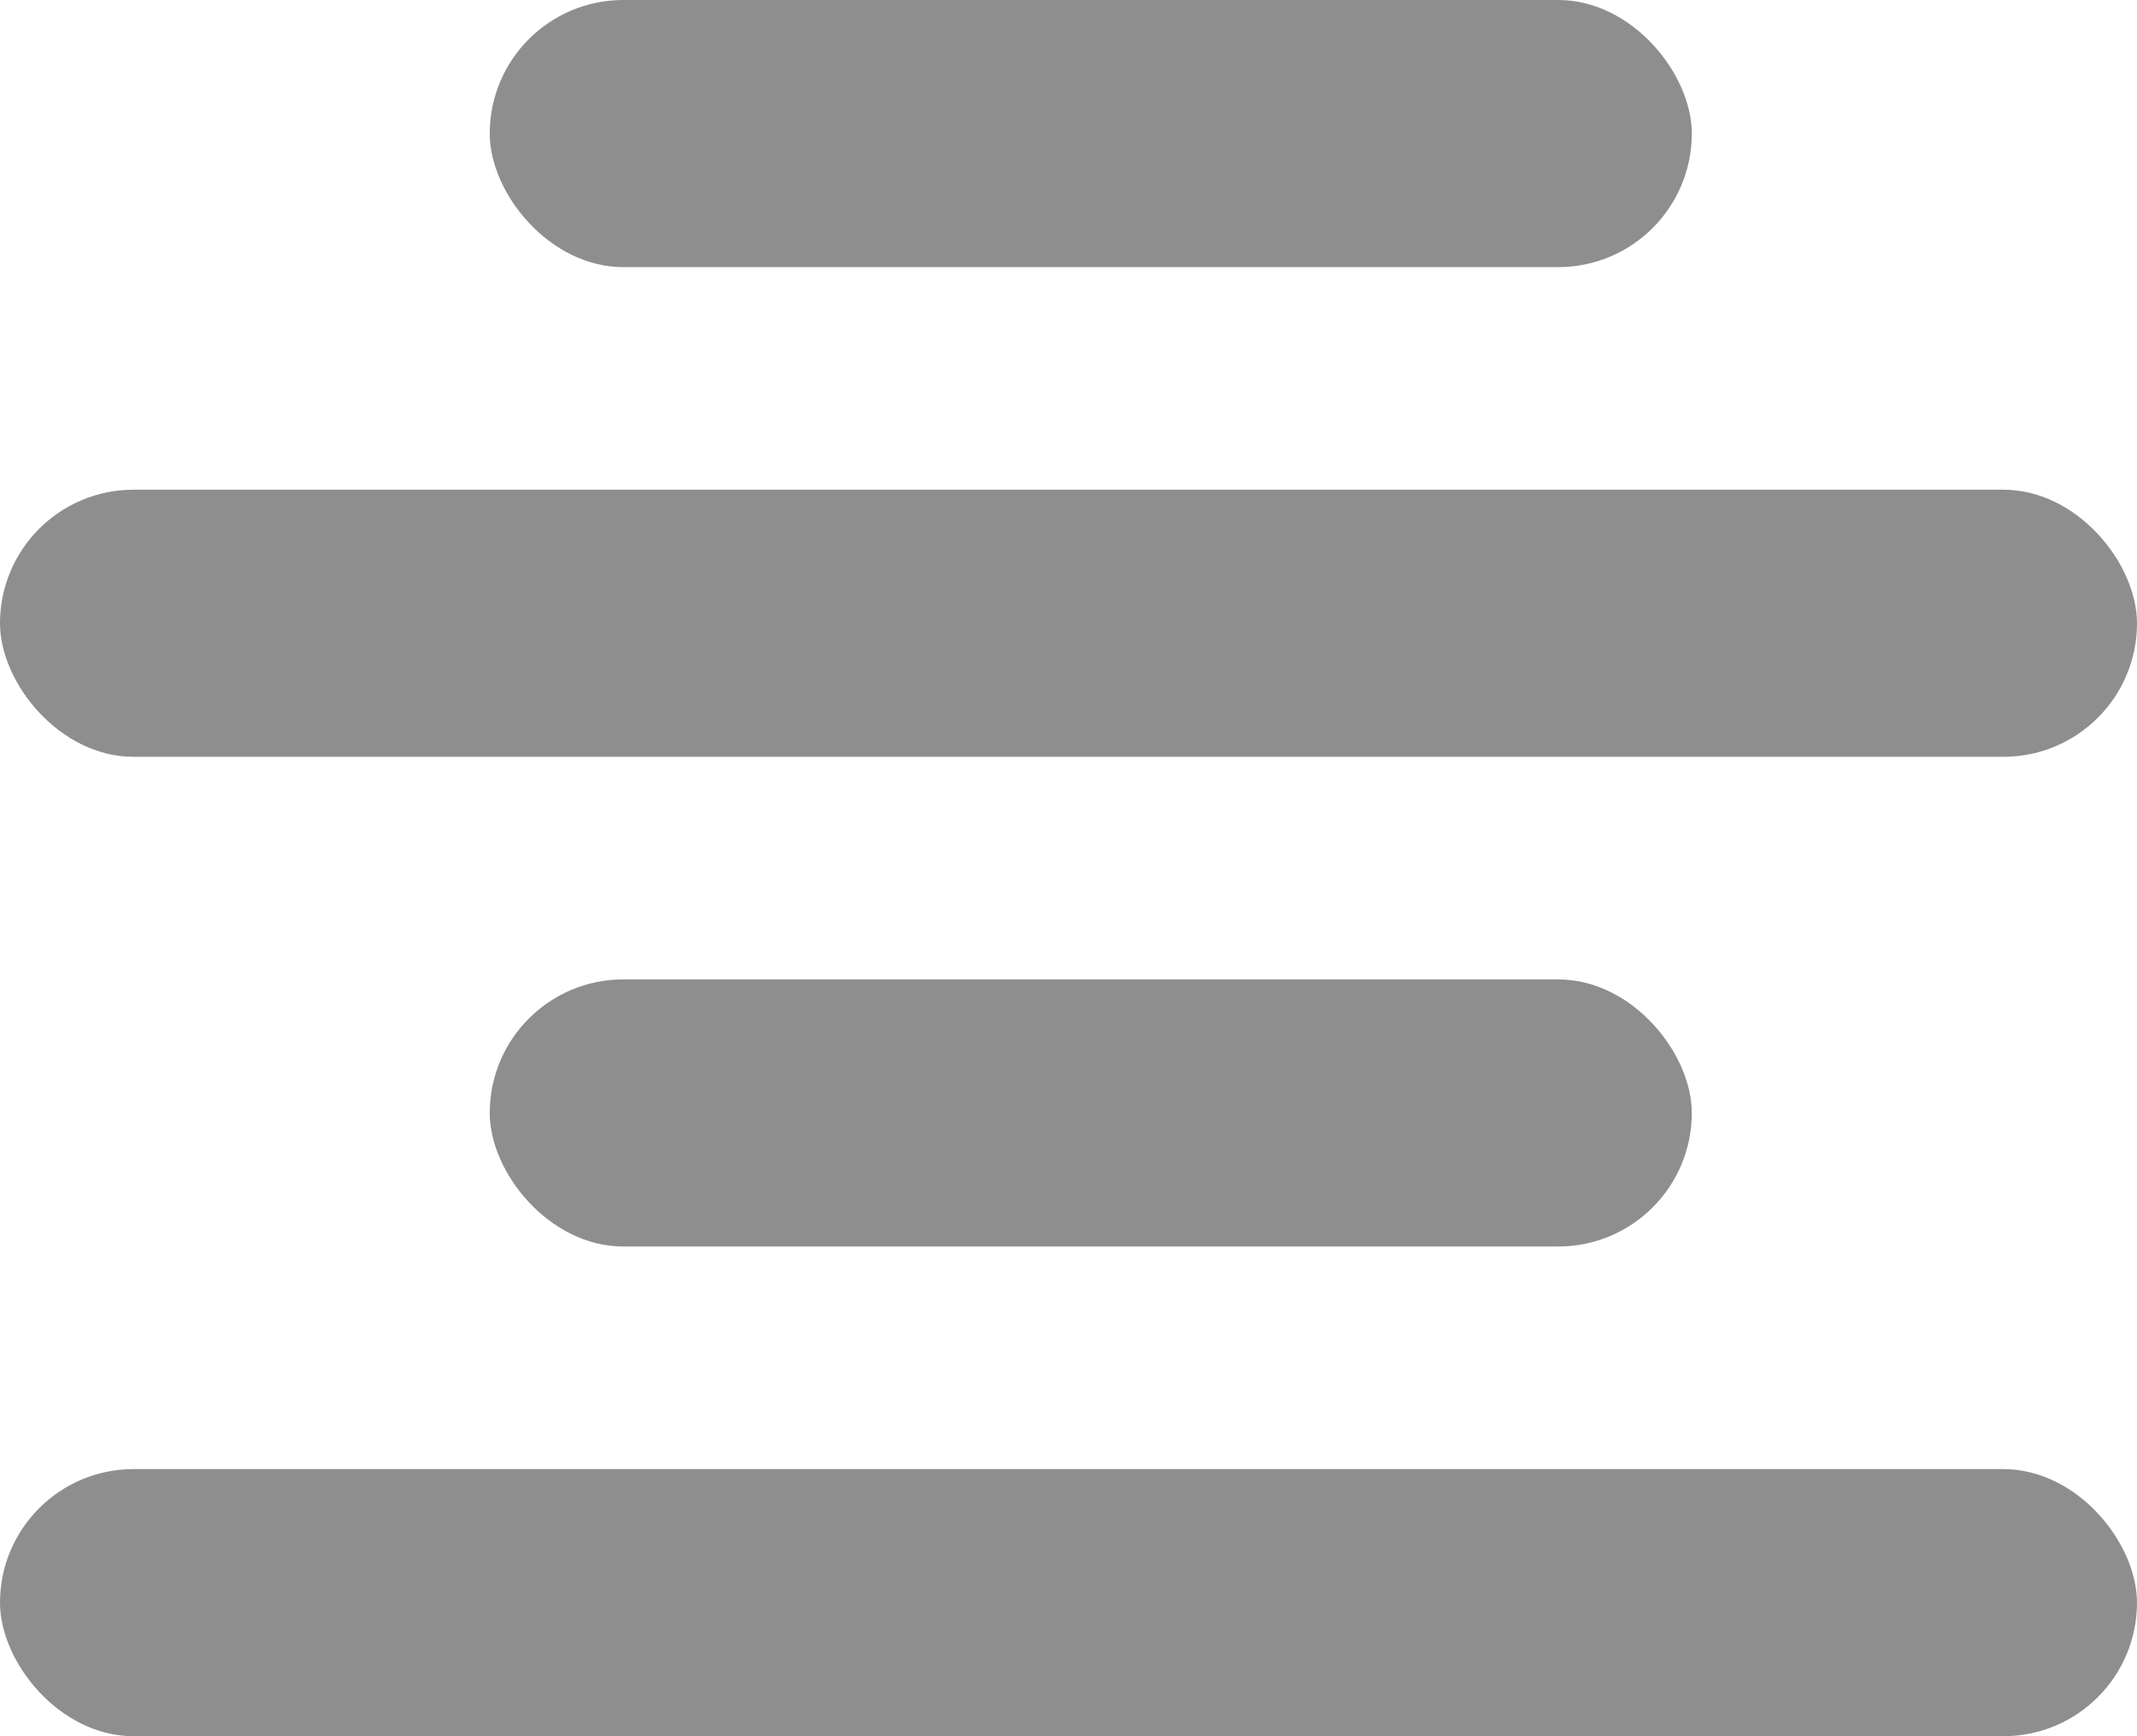
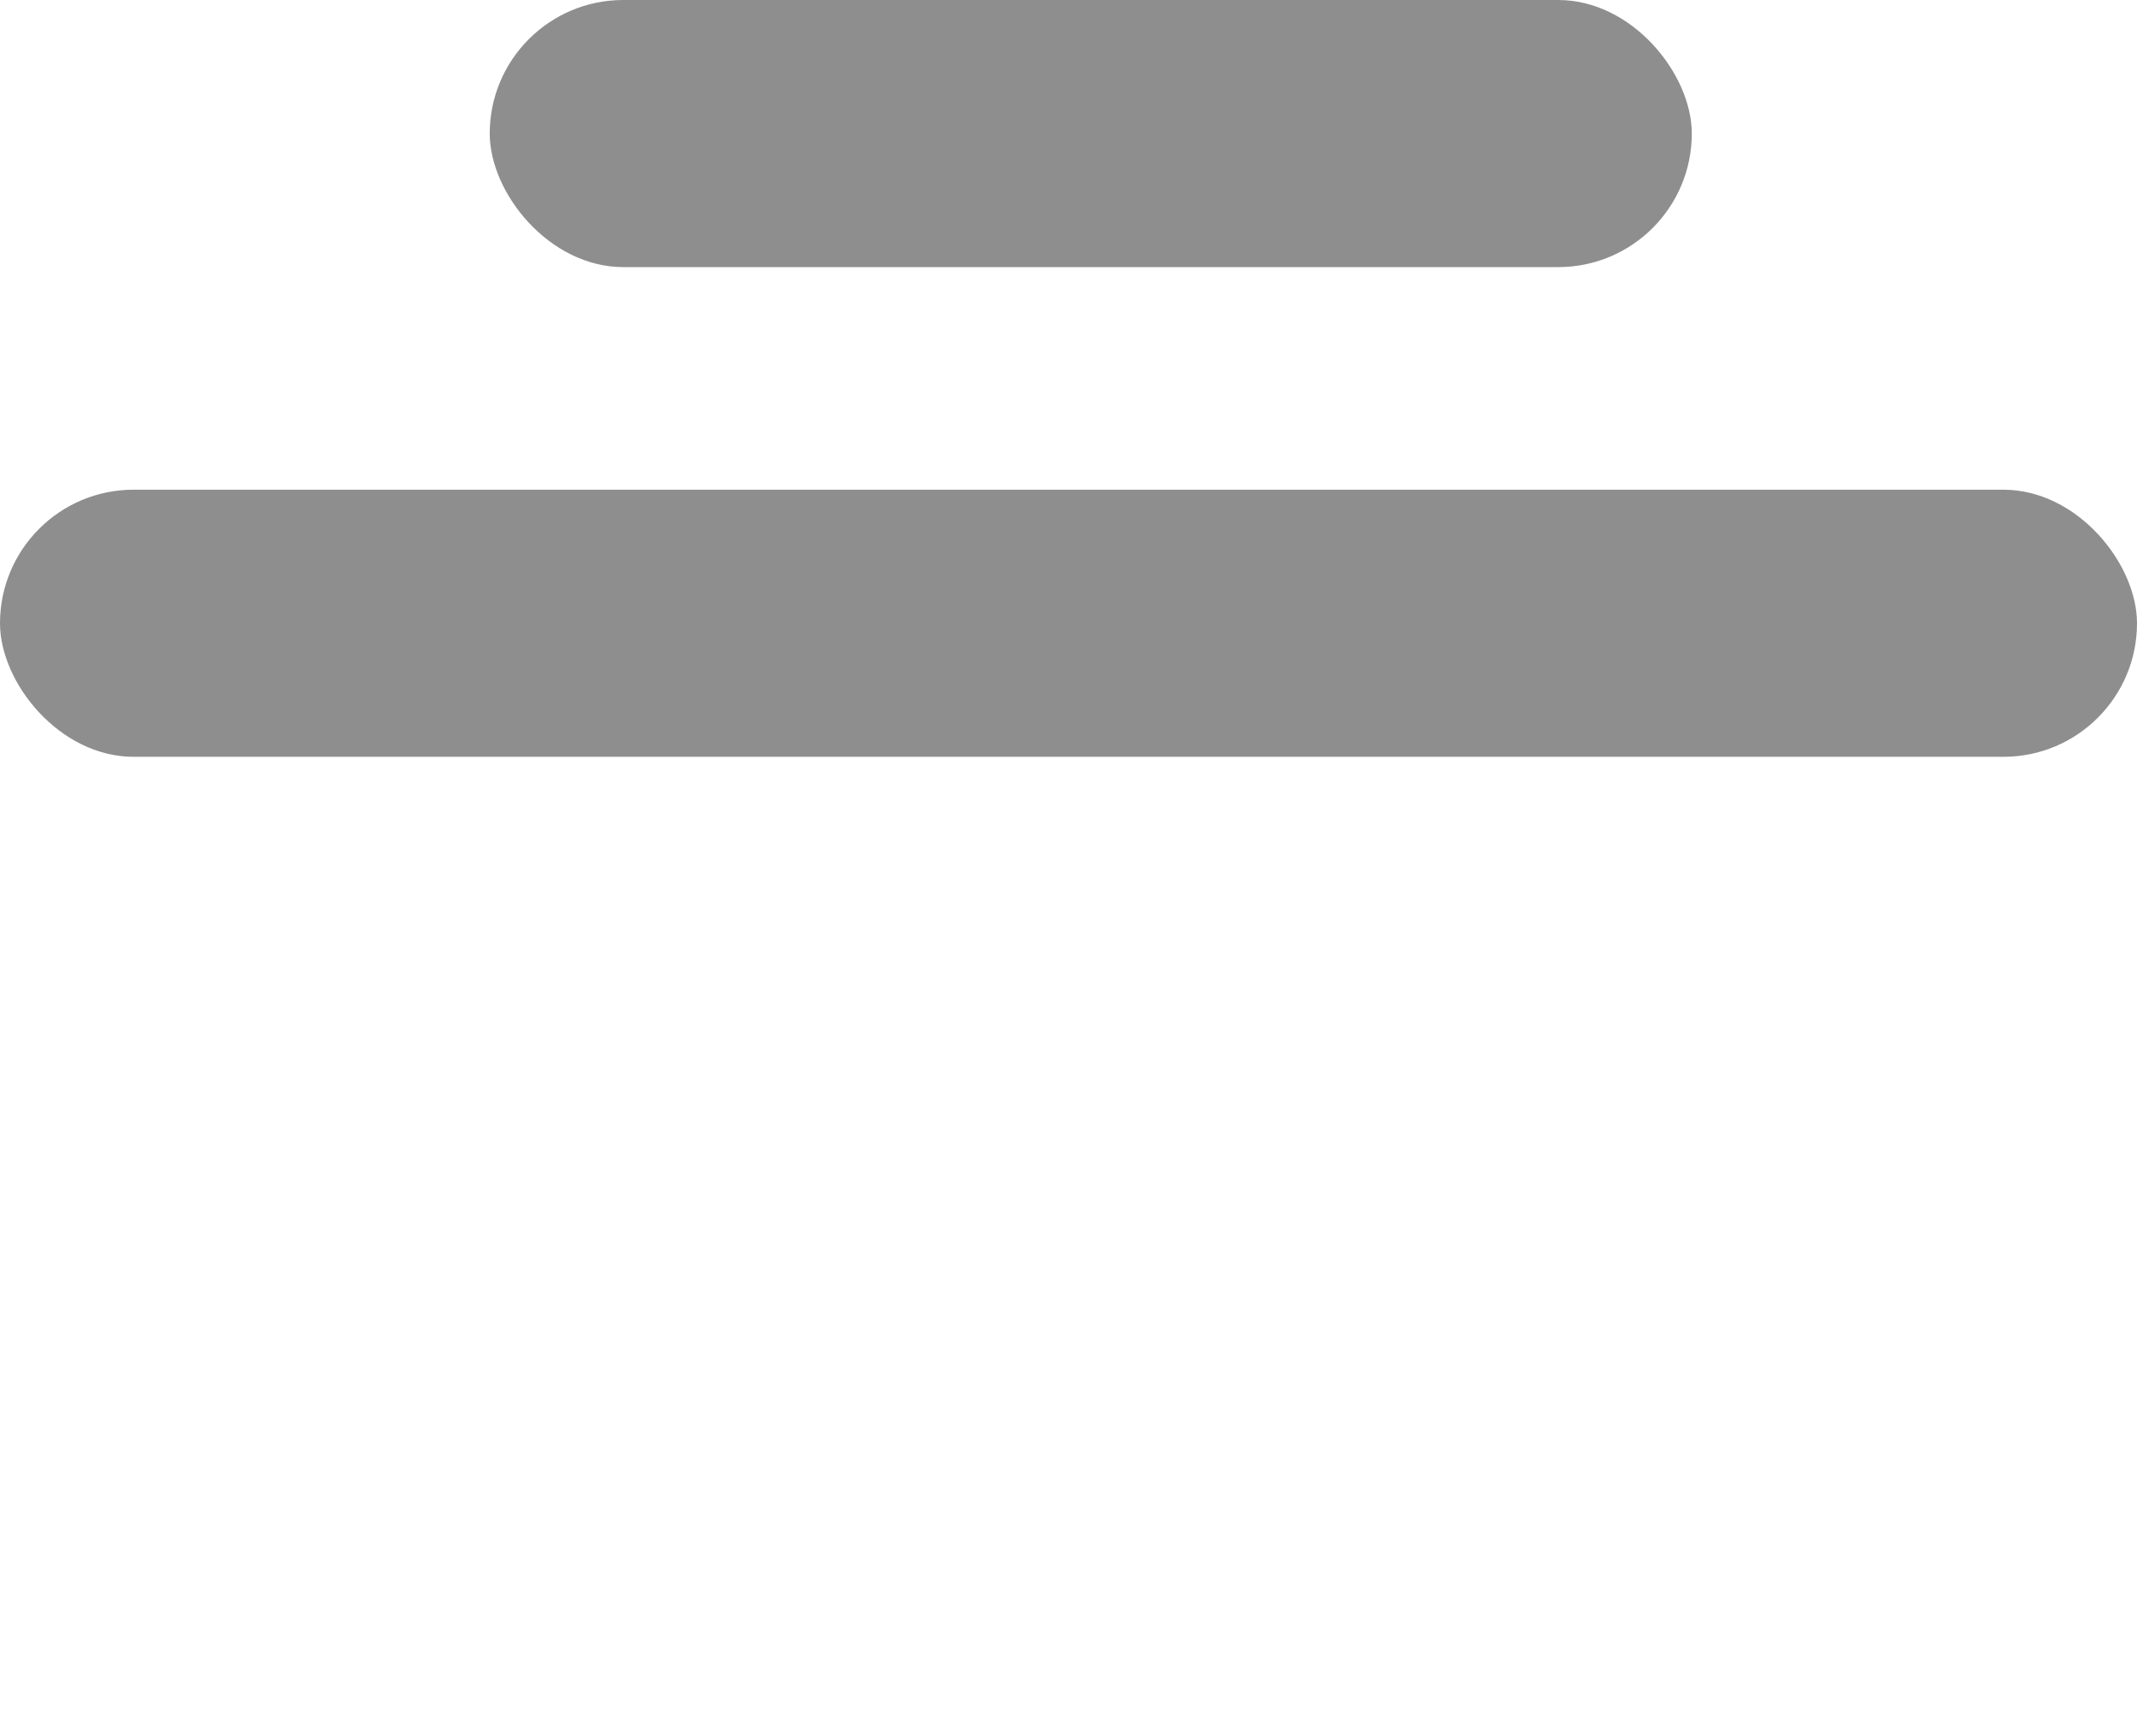
<svg xmlns="http://www.w3.org/2000/svg" width="48" height="39" fill="#8e8e8e" fill-rule="evenodd">
  <rect x="11" width="27" height="6" rx="3" />
  <rect y="11" width="48" height="6" rx="3" />
-   <rect x="11" y="22" width="27" height="6" rx="3" />
-   <rect y="33" width="48" height="6" rx="3" />
</svg>